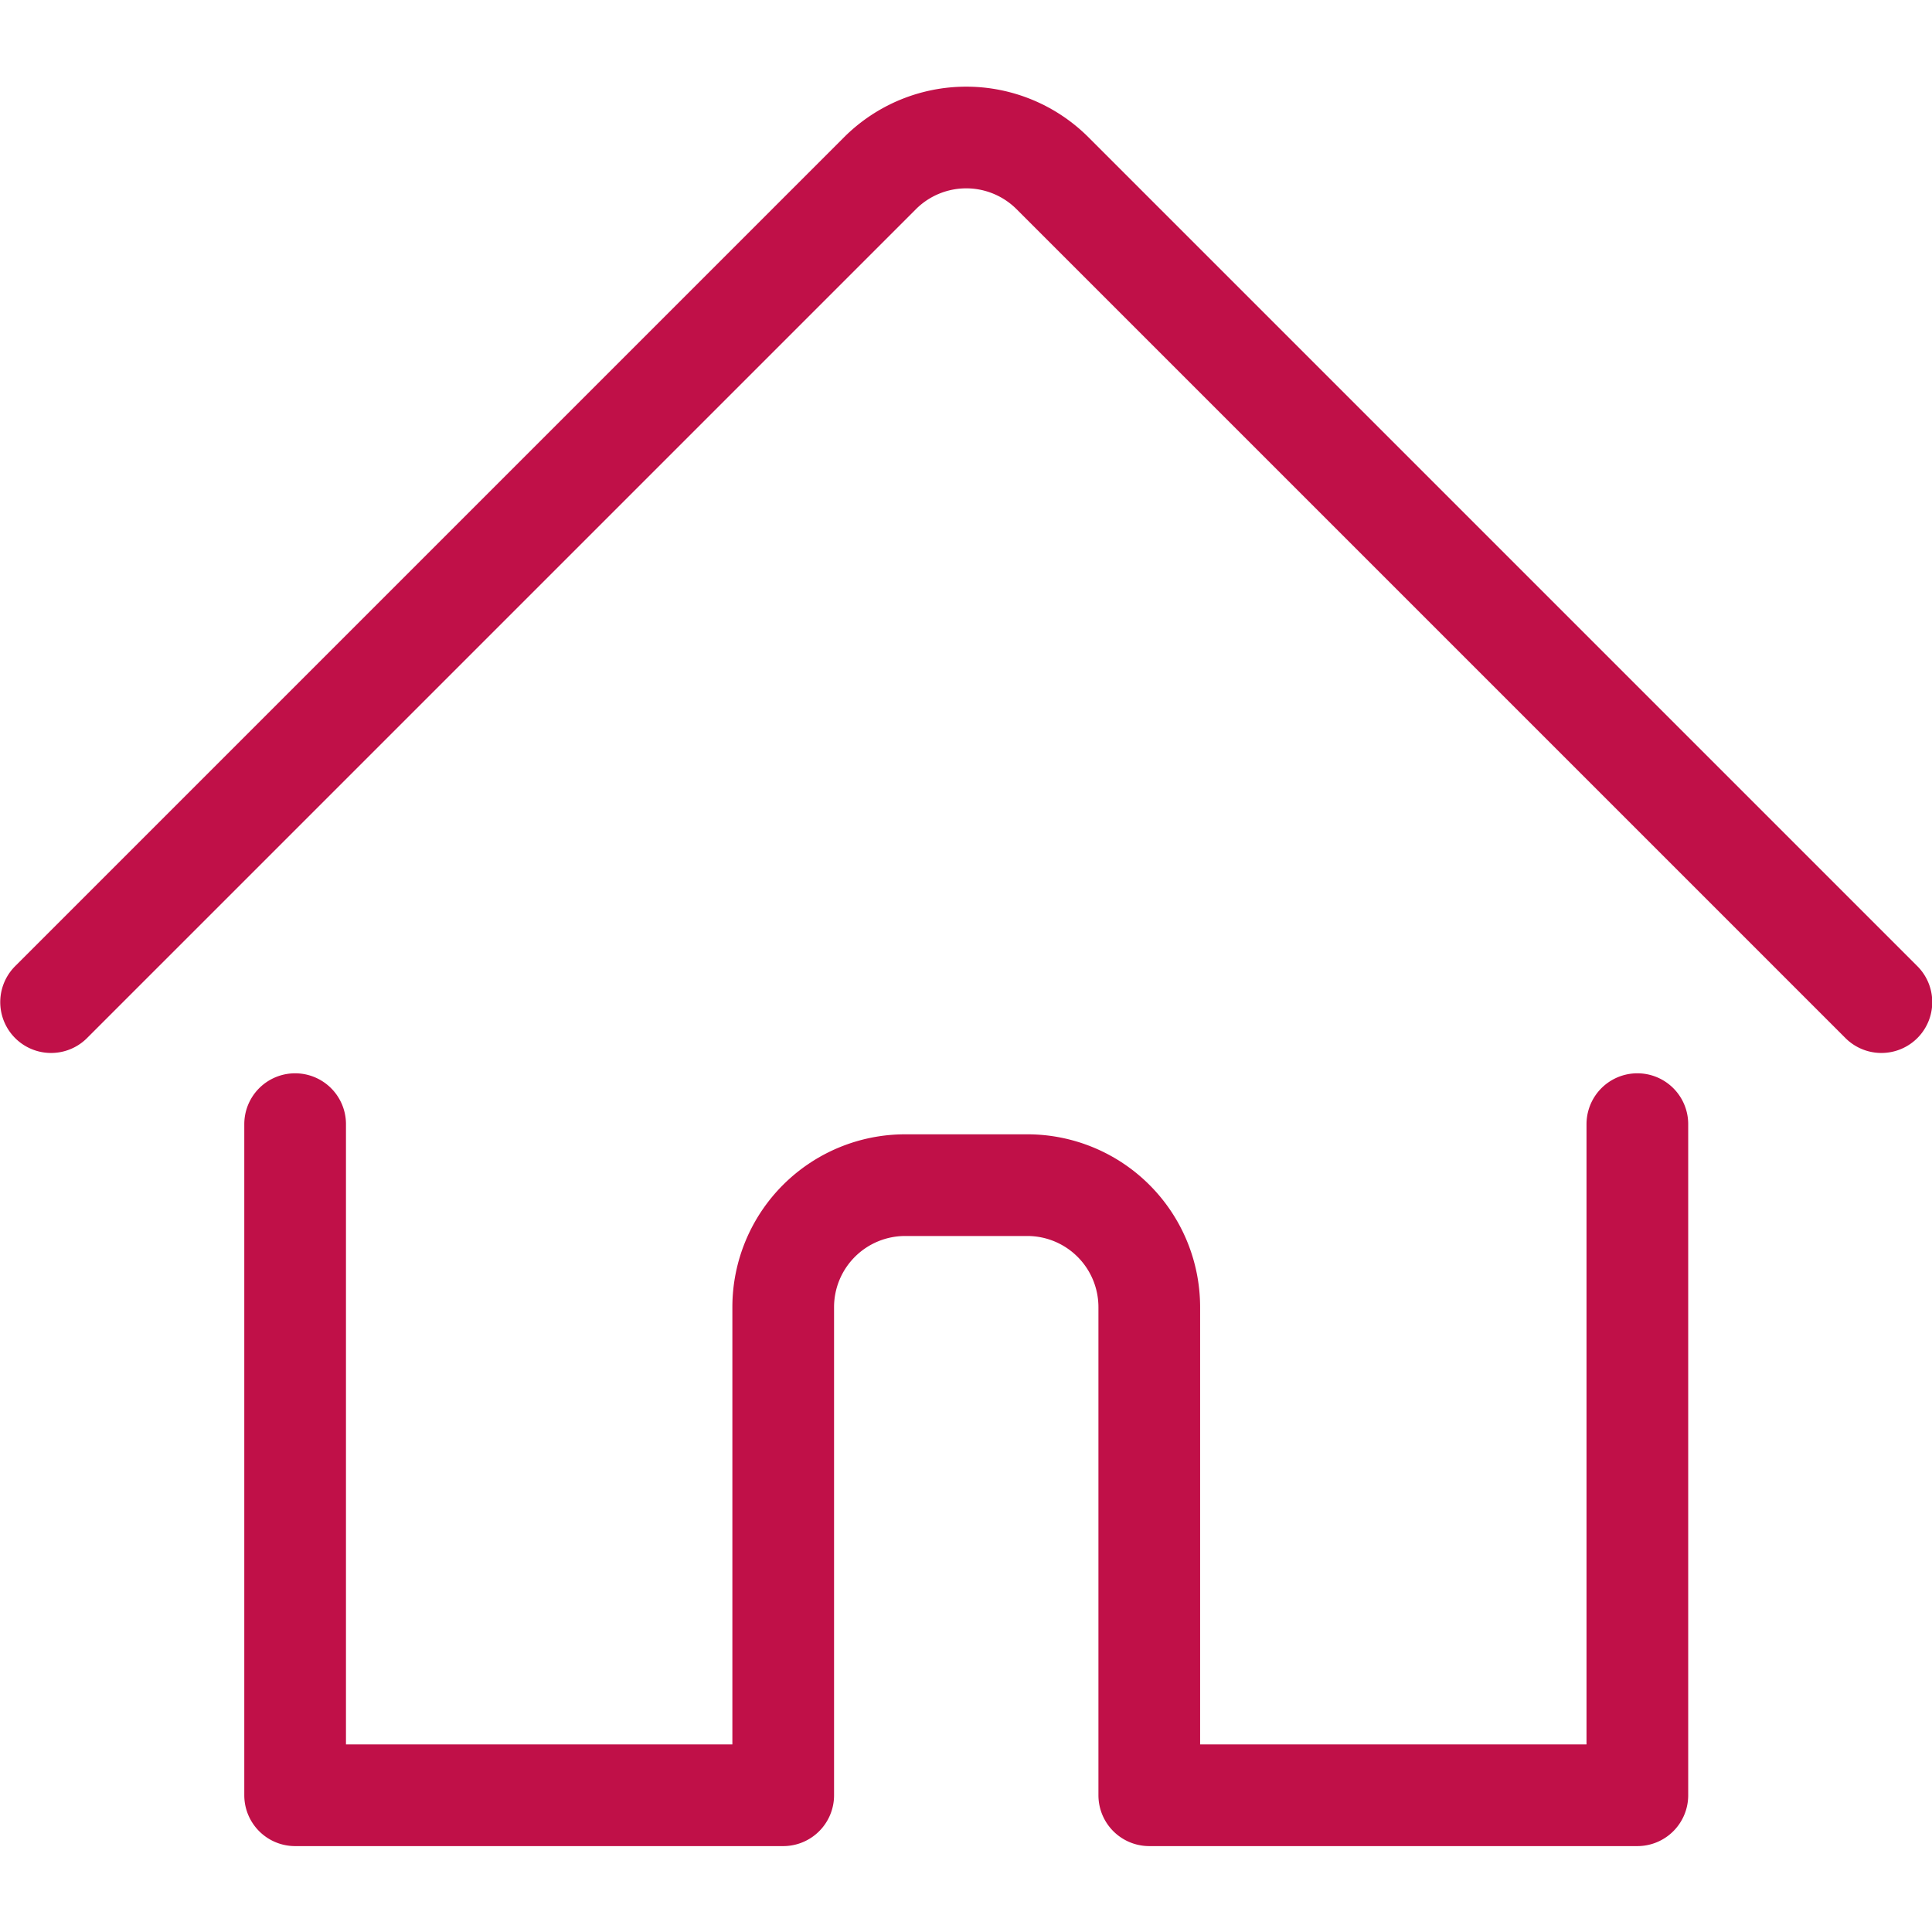
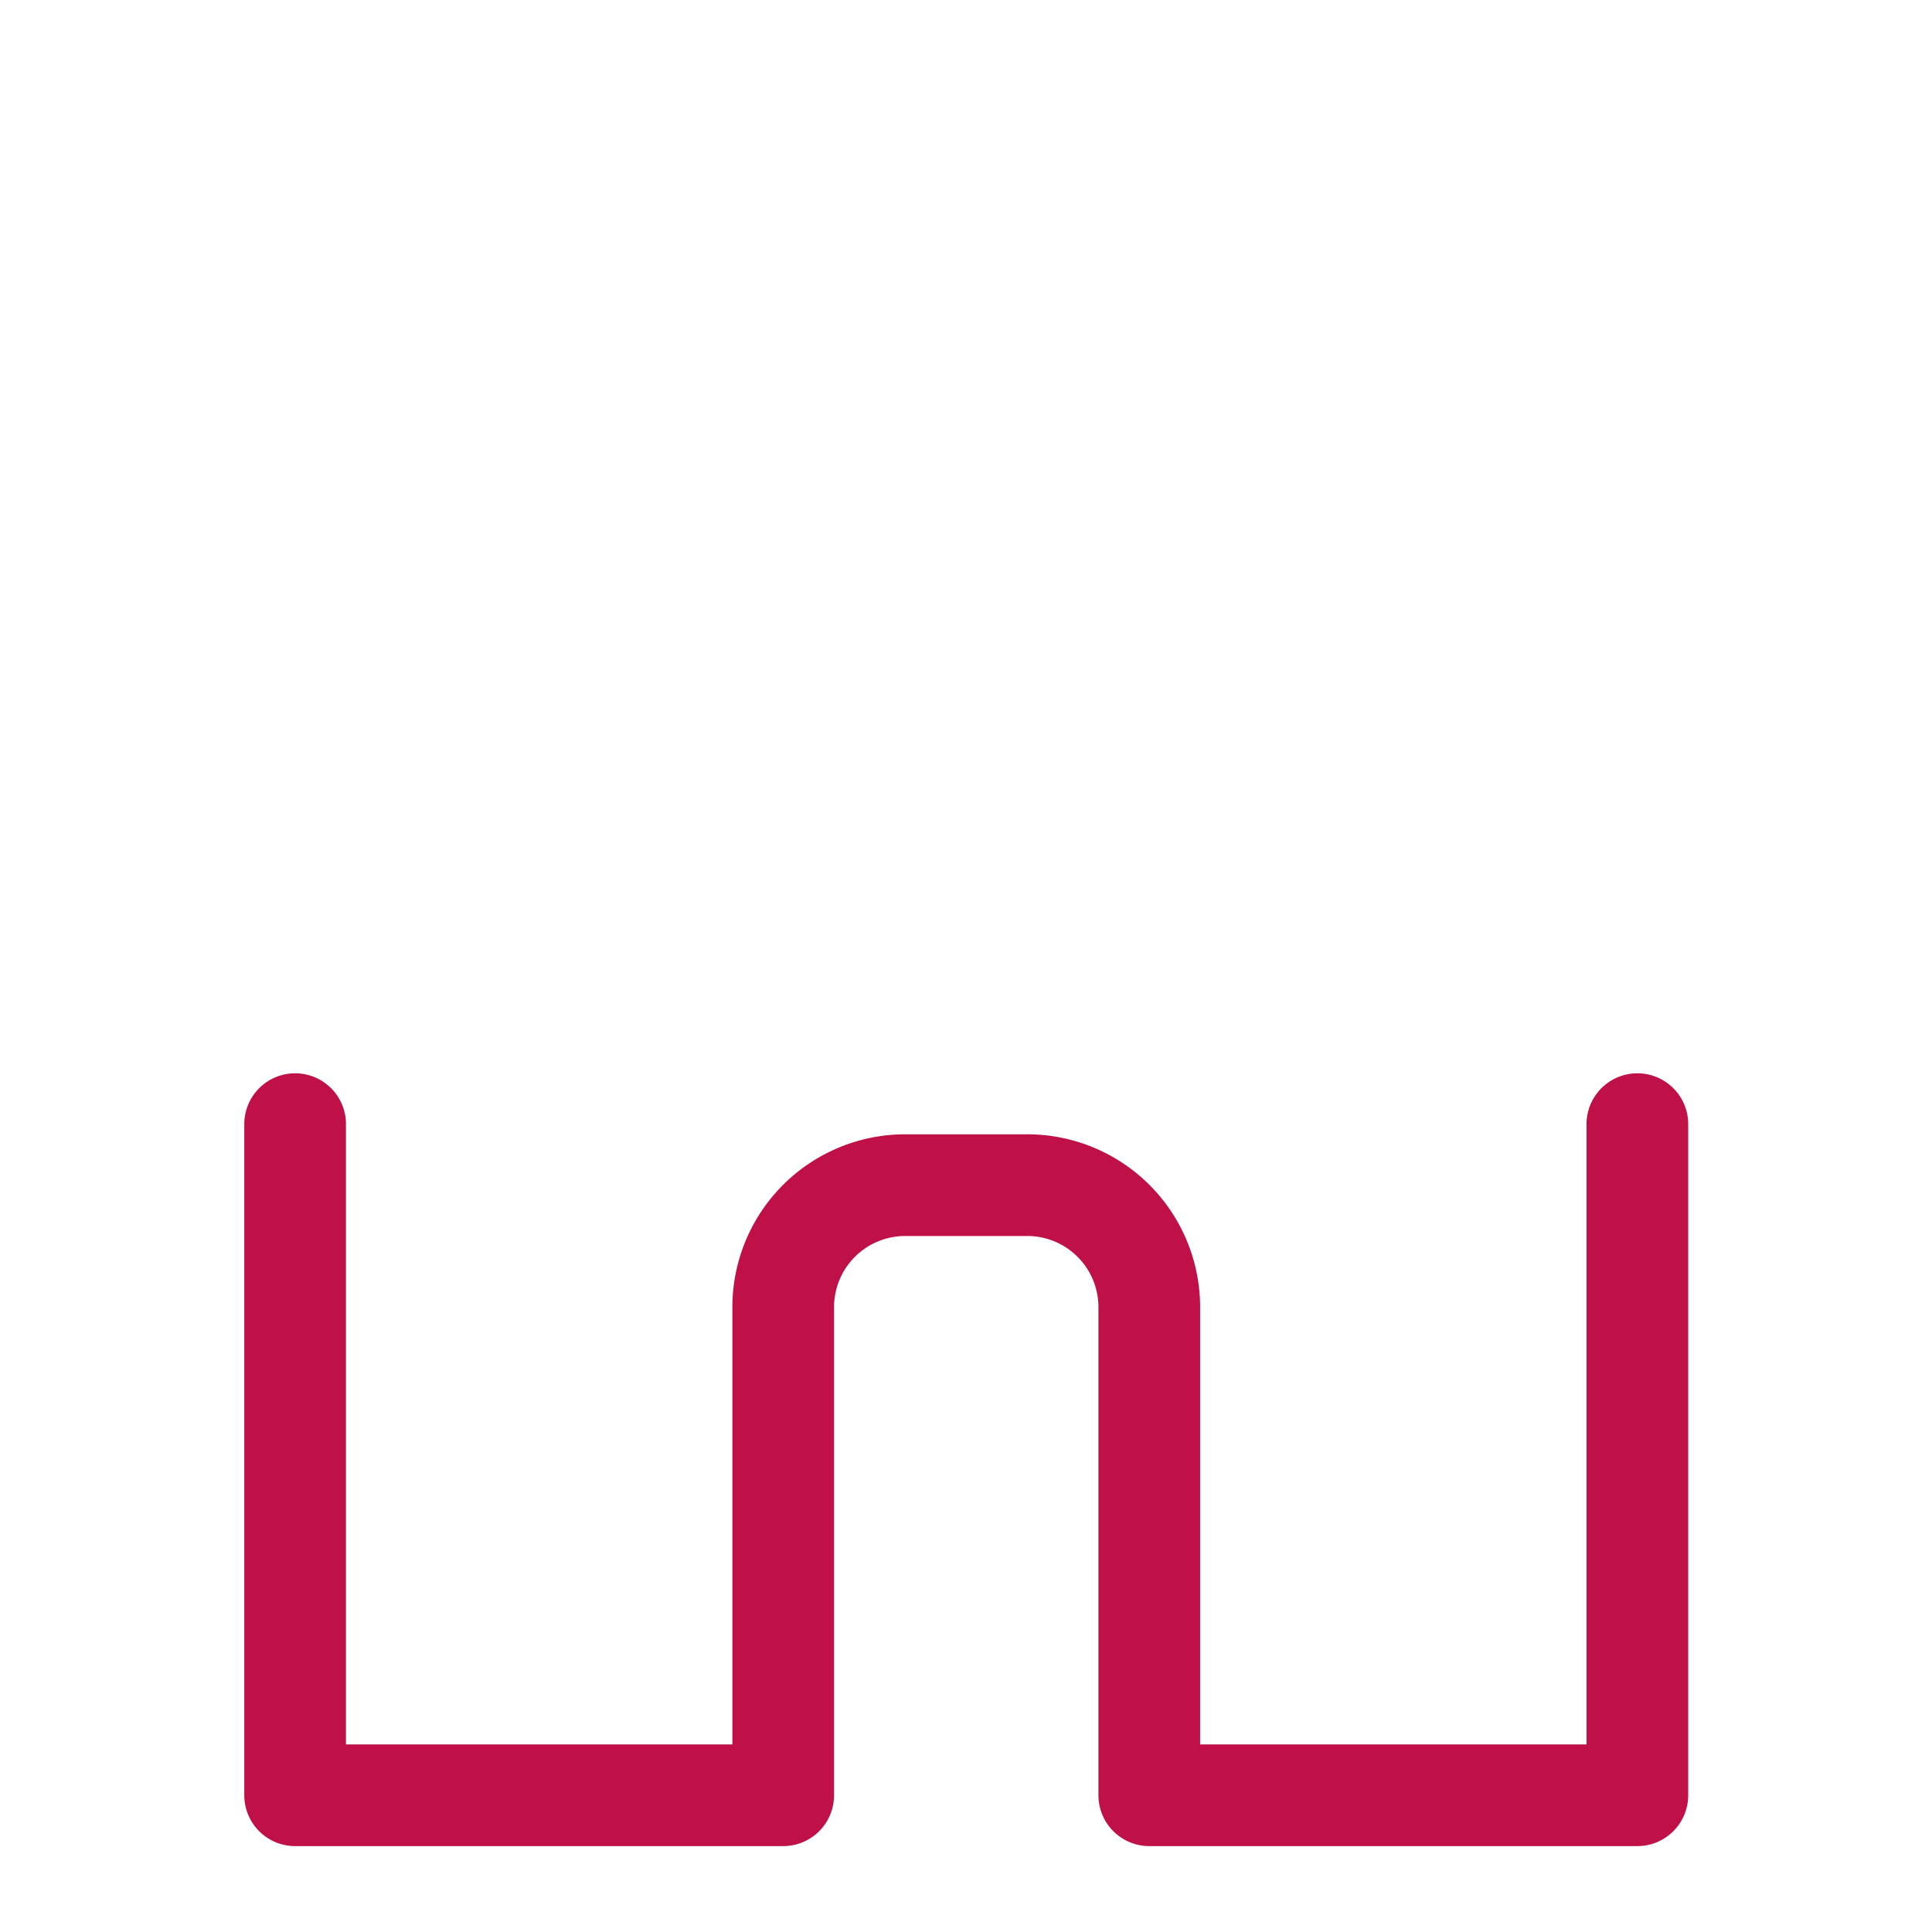
<svg xmlns="http://www.w3.org/2000/svg" viewBox="0.125 0.125 23.75 23.75" stroke-width="1.25">
  <path d="M3.753,13.944v8.25h6v-6a1.5,1.5,0,0,1,1.5-1.5h1.5a1.5,1.5,0,0,1,1.5,1.5v6h6v-8.25" fill="none" stroke="#c01048" stroke-linecap="round" stroke-linejoin="round" />
-   <path d="M.753,12.444,10.942,2.255a1.5,1.5,0,0,1,2.122,0L23.253,12.444" fill="none" stroke="#c01048" stroke-linecap="round" stroke-linejoin="round" />
</svg>